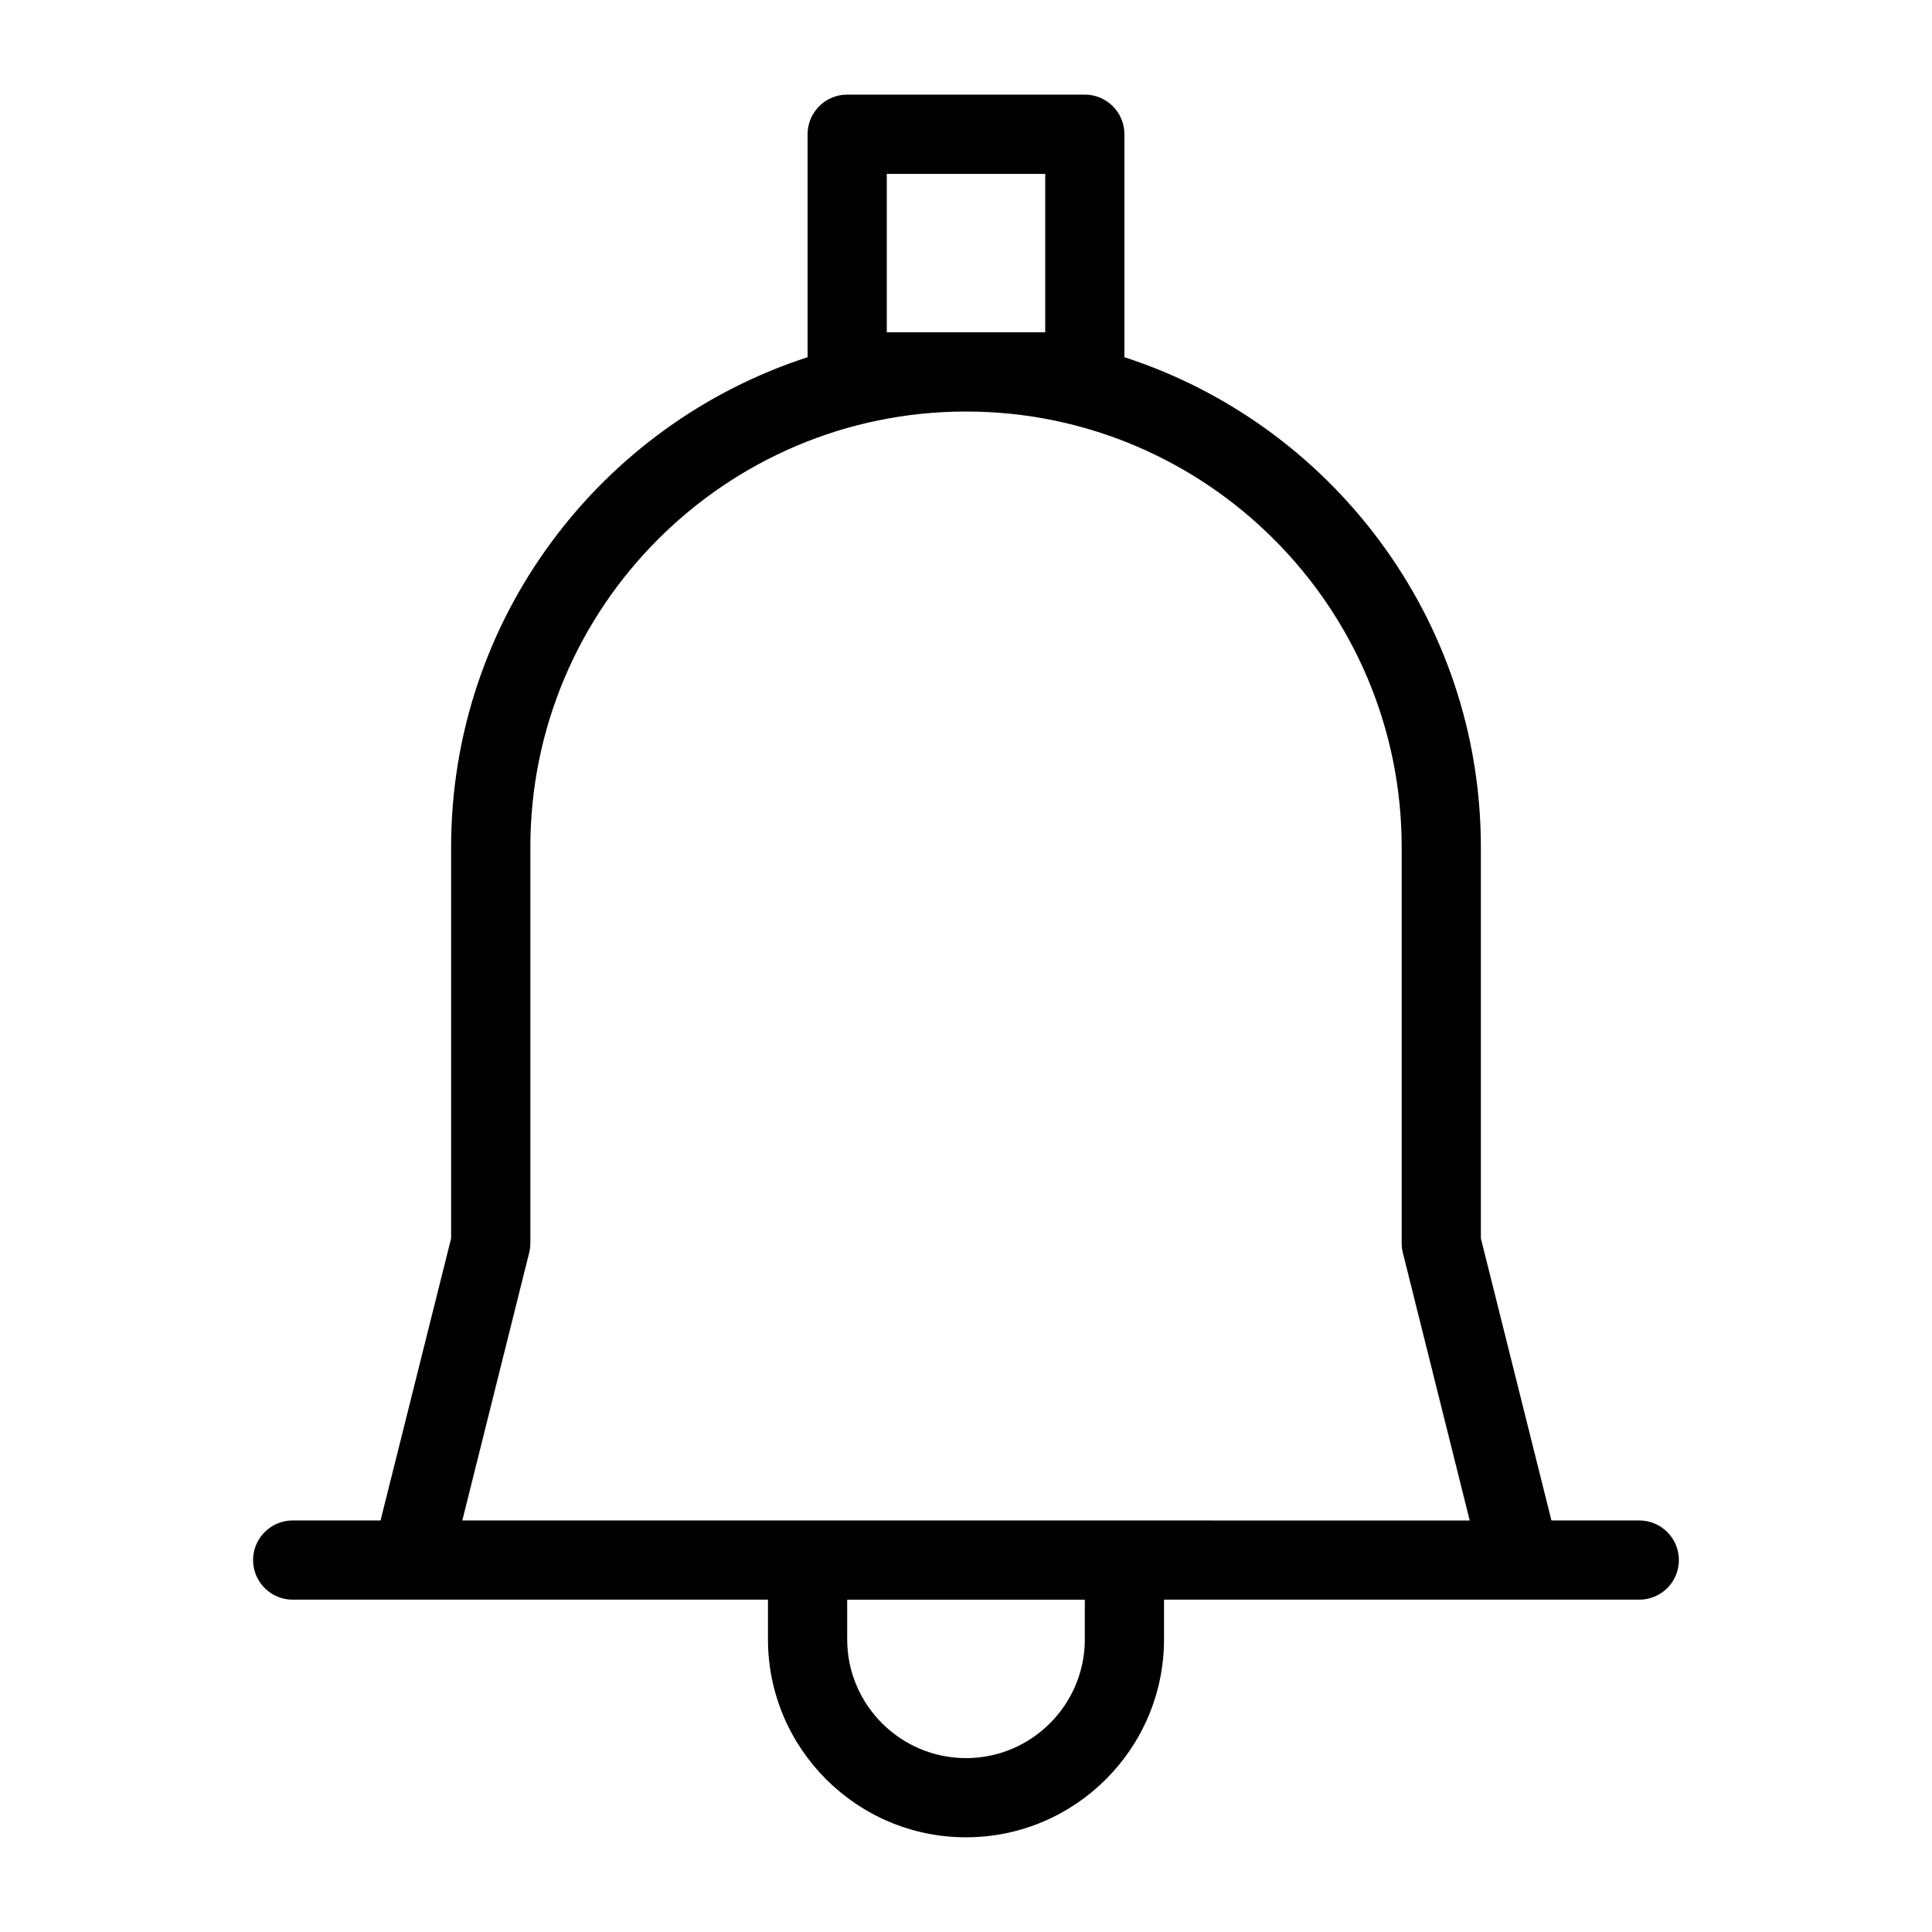
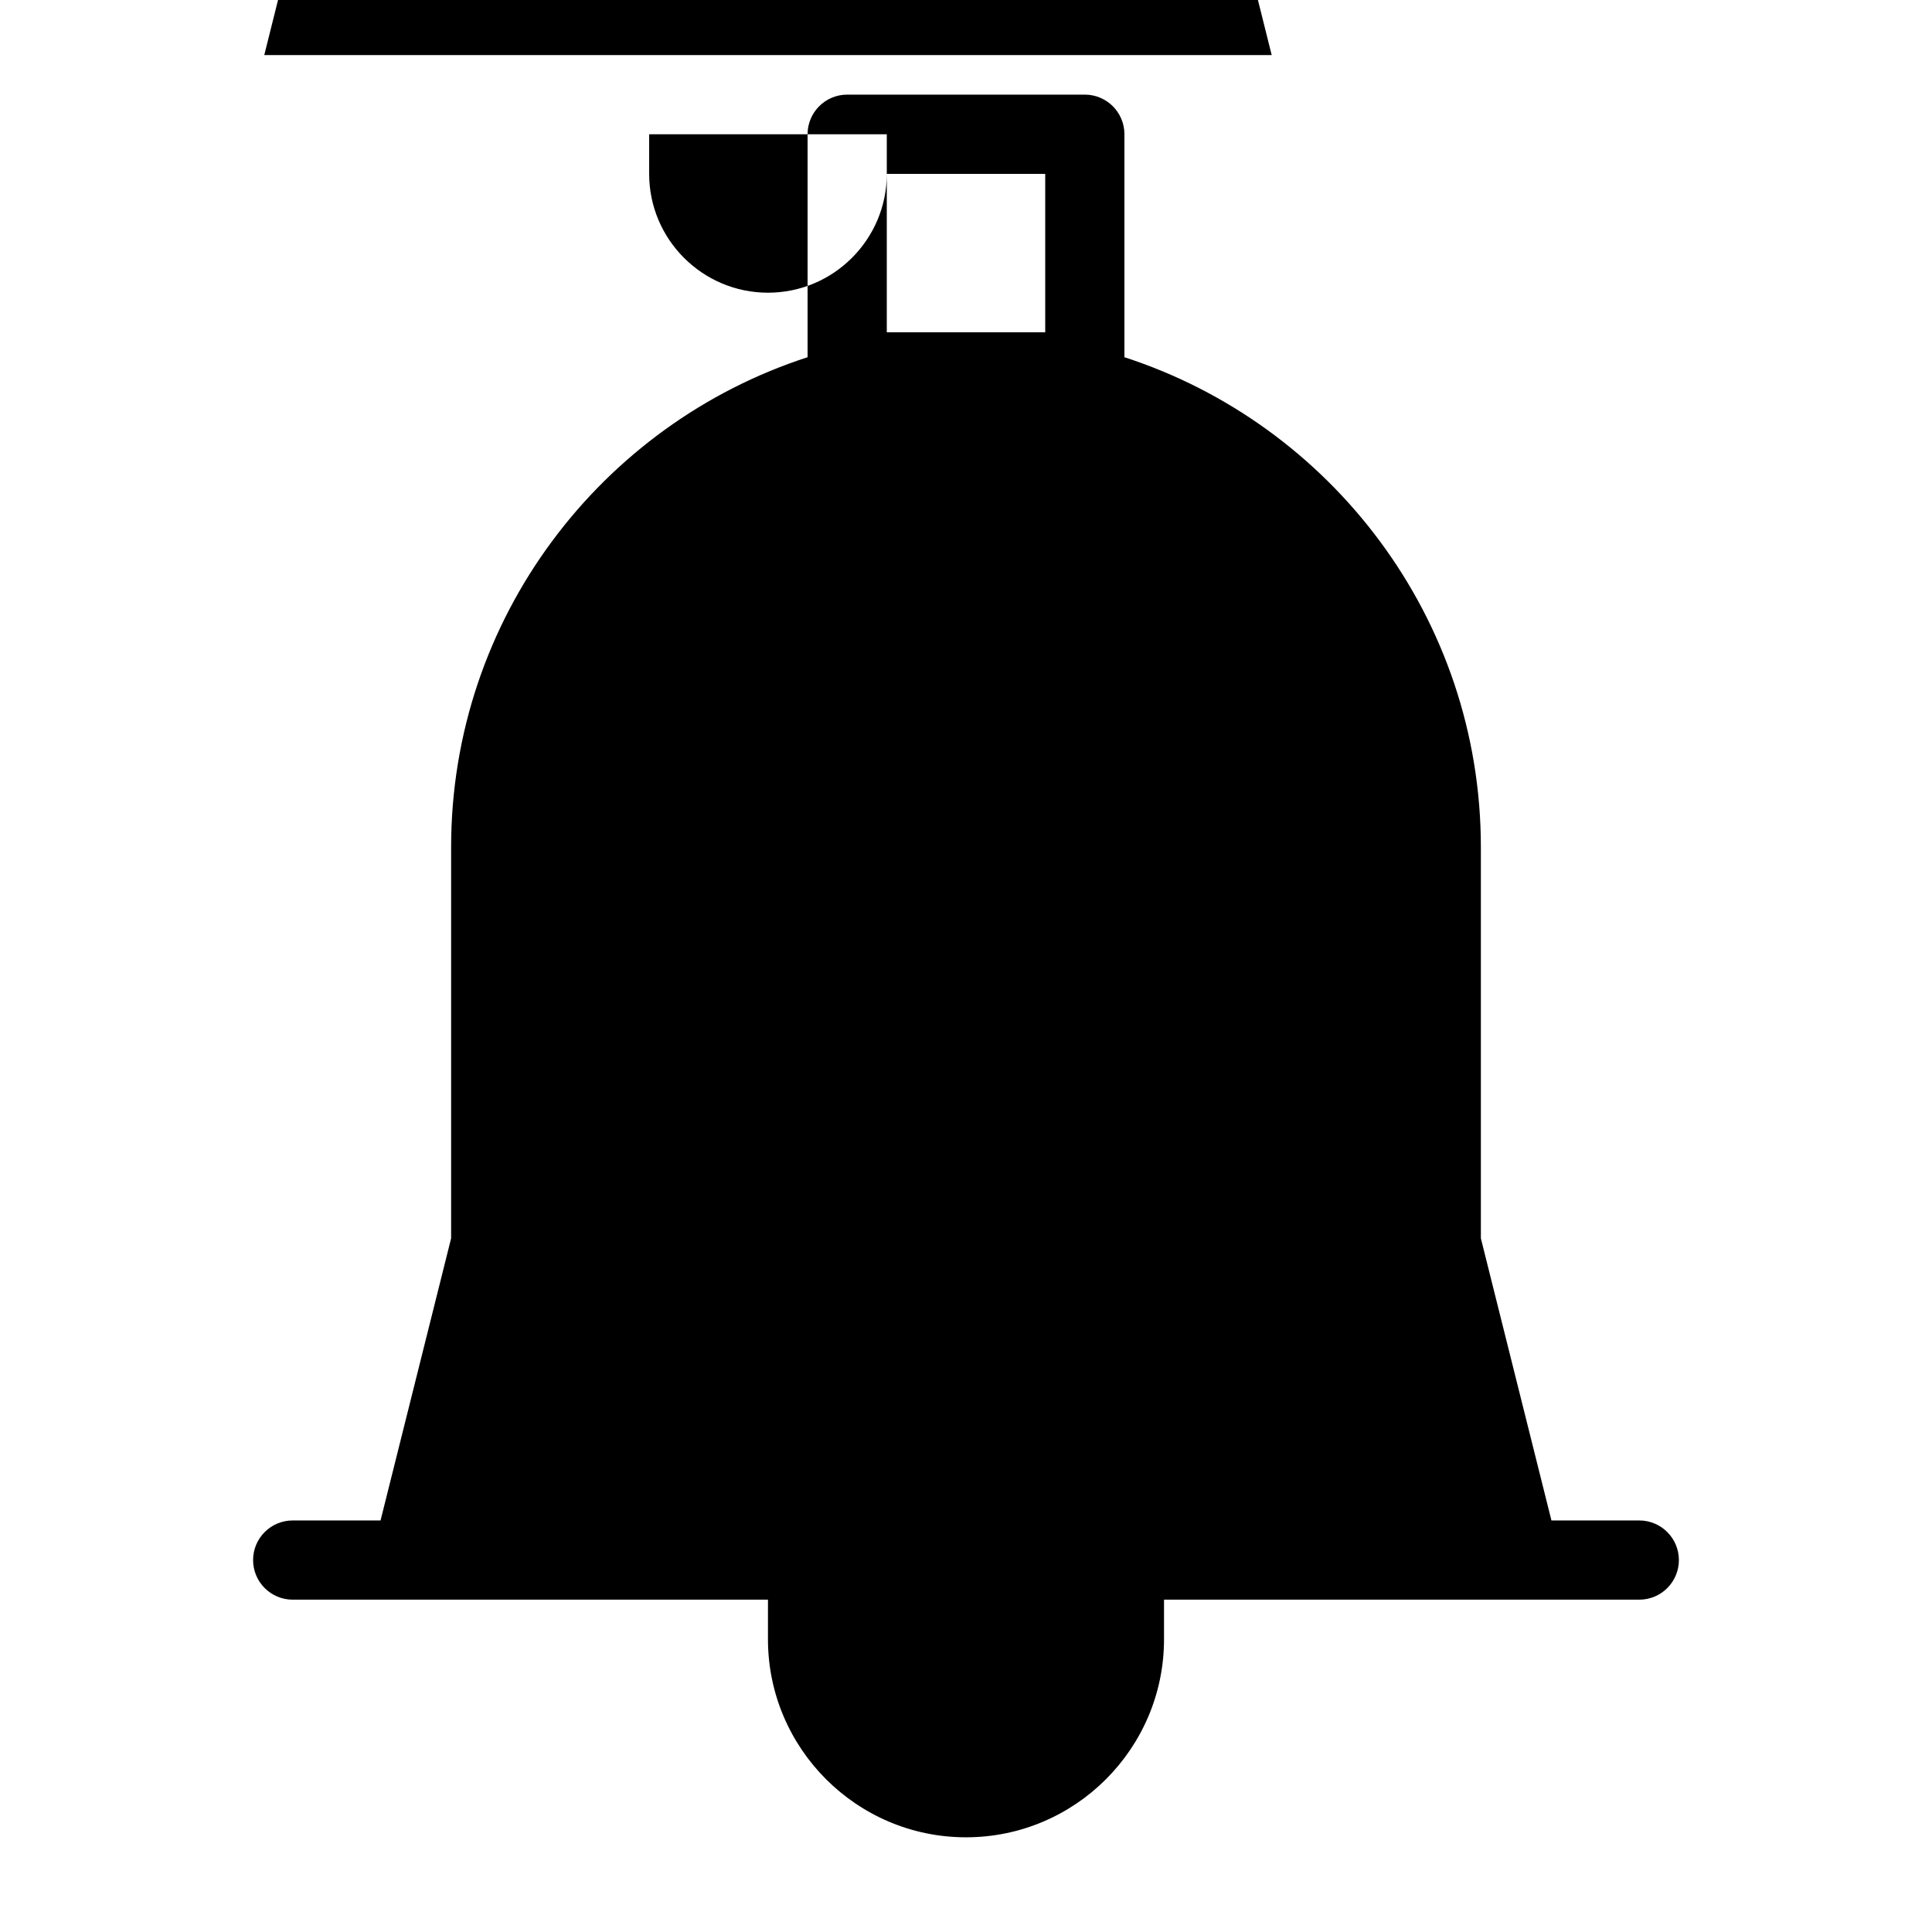
<svg xmlns="http://www.w3.org/2000/svg" fill="#000000" width="800px" height="800px" version="1.1" viewBox="144 144 512 512">
-   <path d="m578.43 546.94h-23.281l-18.703-74.773v-103.66c0-60.605-39.719-112.1-94.465-129.84l0.004-59.094c0-5.793-4.703-10.496-10.496-10.496h-62.977c-5.797 0-10.496 4.703-10.496 10.496v59.094c-54.77 17.738-94.465 69.23-94.465 129.84v103.66l-18.703 74.77h-23.281c-5.793 0-10.496 4.703-10.496 10.496 0 5.797 4.703 10.496 10.496 10.496h125.95v10.496c0 28.926 23.555 52.48 52.48 52.48 28.949 0 52.48-23.555 52.48-52.48v-10.496h125.95c5.793 0 10.496-4.703 10.496-10.496-0.004-5.793-4.703-10.496-10.5-10.496zm-199.42-356.86h41.984v41.984h-41.984zm52.48 388.35c0 17.359-14.129 31.488-31.488 31.488s-31.488-14.129-31.488-31.488v-10.496h62.977zm10.496-31.488h-175.47l17.719-70.934c0.211-0.84 0.316-1.68 0.316-2.539v-104.96c-0.004-63.668 51.781-115.45 115.45-115.45 63.648 0 115.46 51.789 115.46 115.46v104.96c0 0.859 0.105 1.723 0.316 2.539l17.715 70.93z" />
+   <path d="m578.43 546.94h-23.281l-18.703-74.773v-103.66c0-60.605-39.719-112.1-94.465-129.84l0.004-59.094c0-5.793-4.703-10.496-10.496-10.496h-62.977c-5.797 0-10.496 4.703-10.496 10.496v59.094c-54.77 17.738-94.465 69.23-94.465 129.84v103.66l-18.703 74.77h-23.281c-5.793 0-10.496 4.703-10.496 10.496 0 5.797 4.703 10.496 10.496 10.496h125.95v10.496c0 28.926 23.555 52.48 52.48 52.48 28.949 0 52.48-23.555 52.48-52.48v-10.496h125.95c5.793 0 10.496-4.703 10.496-10.496-0.004-5.793-4.703-10.496-10.5-10.496zm-199.42-356.86h41.984v41.984h-41.984zc0 17.359-14.129 31.488-31.488 31.488s-31.488-14.129-31.488-31.488v-10.496h62.977zm10.496-31.488h-175.47l17.719-70.934c0.211-0.84 0.316-1.68 0.316-2.539v-104.96c-0.004-63.668 51.781-115.45 115.45-115.45 63.648 0 115.46 51.789 115.46 115.46v104.96c0 0.859 0.105 1.723 0.316 2.539l17.715 70.93z" />
</svg>